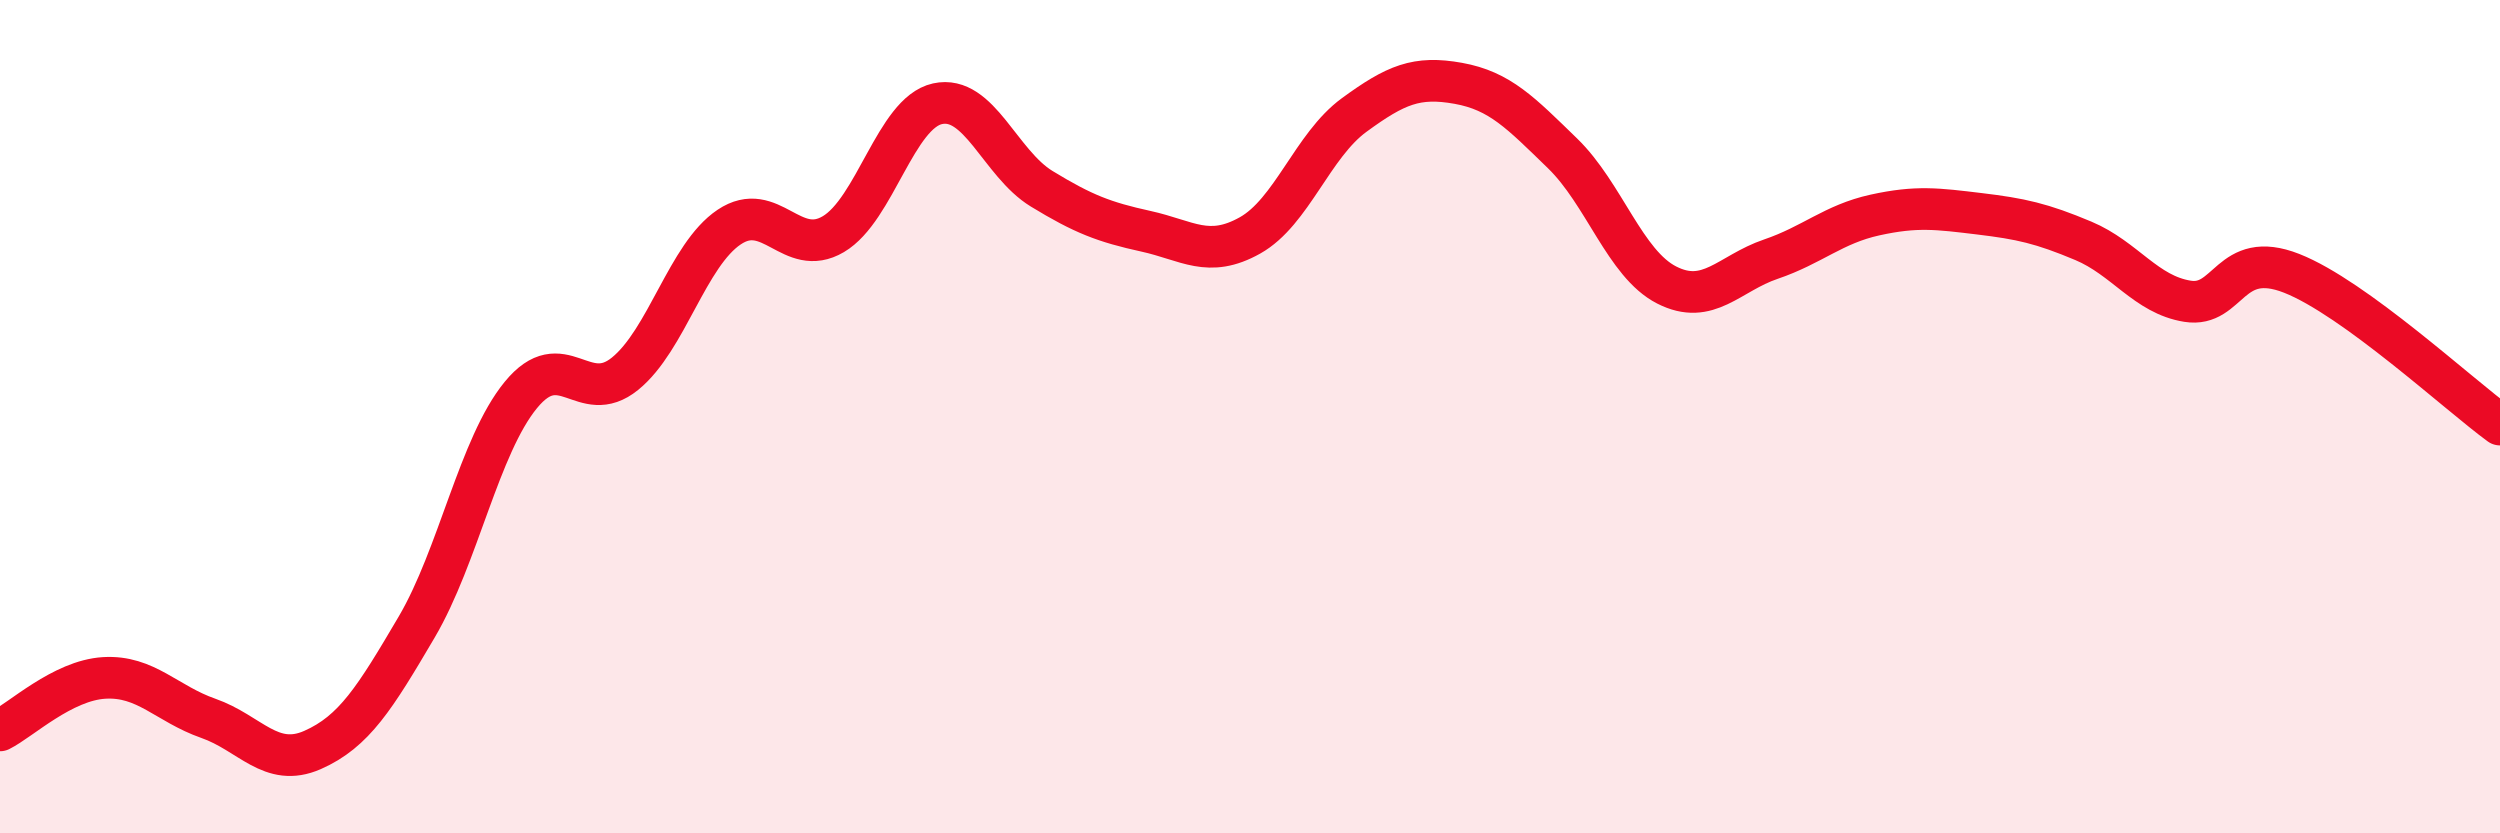
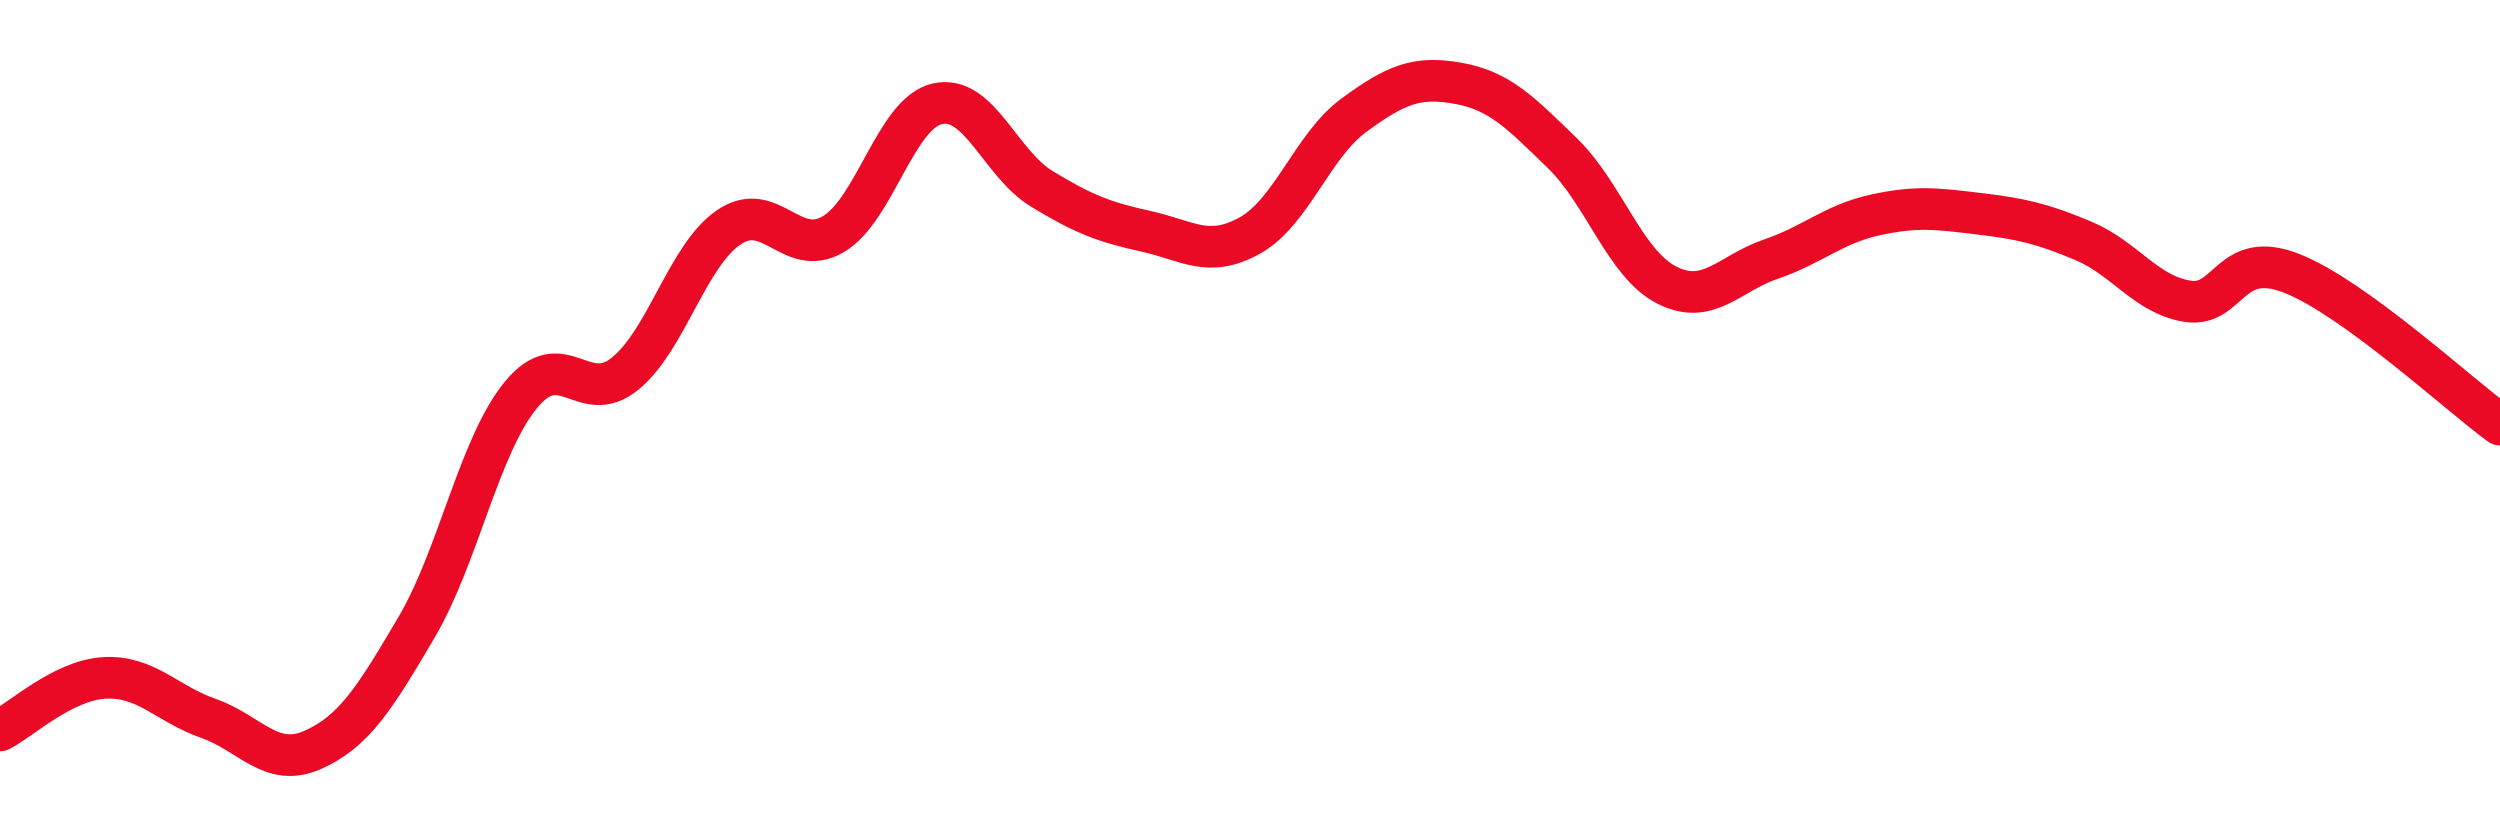
<svg xmlns="http://www.w3.org/2000/svg" width="60" height="20" viewBox="0 0 60 20">
-   <path d="M 0,17.53 C 0.5,17.28 1.5,16.33 2.5,16.27 C 3.5,16.21 4,16.89 5,17.24 C 6,17.59 6.5,18.44 7.5,18 C 8.5,17.56 9,16.75 10,15.05 C 11,13.35 11.5,10.7 12.5,9.48 C 13.5,8.26 14,9.78 15,8.97 C 16,8.16 16.5,6.12 17.5,5.45 C 18.5,4.78 19,6.21 20,5.62 C 21,5.03 21.5,2.71 22.5,2.49 C 23.5,2.27 24,3.92 25,4.53 C 26,5.14 26.5,5.33 27.5,5.55 C 28.5,5.77 29,6.21 30,5.65 C 31,5.09 31.5,3.49 32.5,2.76 C 33.5,2.03 34,1.82 35,2 C 36,2.18 36.5,2.71 37.5,3.68 C 38.5,4.65 39,6.33 40,6.84 C 41,7.35 41.5,6.56 42.5,6.22 C 43.5,5.88 44,5.38 45,5.16 C 46,4.94 46.5,5.01 47.5,5.13 C 48.5,5.25 49,5.36 50,5.78 C 51,6.2 51.5,7.07 52.5,7.23 C 53.5,7.39 53.5,5.97 55,6.56 C 56.5,7.15 59,9.46 60,10.19L60 20L0 20Z" fill="#EB0A25" opacity="0.1" stroke-linecap="round" stroke-linejoin="round" />
  <path d="M 0,17.53 C 0.5,17.28 1.5,16.33 2.5,16.27 C 3.5,16.21 4,16.89 5,17.24 C 6,17.59 6.5,18.44 7.5,18 C 8.5,17.56 9,16.75 10,15.05 C 11,13.35 11.5,10.7 12.5,9.48 C 13.5,8.26 14,9.78 15,8.97 C 16,8.16 16.5,6.12 17.5,5.45 C 18.5,4.78 19,6.21 20,5.62 C 21,5.03 21.5,2.71 22.5,2.49 C 23.5,2.27 24,3.92 25,4.53 C 26,5.14 26.5,5.33 27.5,5.55 C 28.5,5.77 29,6.21 30,5.65 C 31,5.09 31.5,3.49 32.5,2.76 C 33.5,2.03 34,1.82 35,2 C 36,2.18 36.5,2.71 37.5,3.68 C 38.5,4.65 39,6.33 40,6.84 C 41,7.35 41.5,6.56 42.5,6.22 C 43.5,5.88 44,5.38 45,5.16 C 46,4.94 46.5,5.01 47.5,5.13 C 48.5,5.25 49,5.36 50,5.78 C 51,6.2 51.5,7.07 52.5,7.23 C 53.5,7.39 53.5,5.97 55,6.56 C 56.5,7.15 59,9.46 60,10.19" stroke="#EB0A25" stroke-width="1" fill="none" stroke-linecap="round" stroke-linejoin="round" />
</svg>